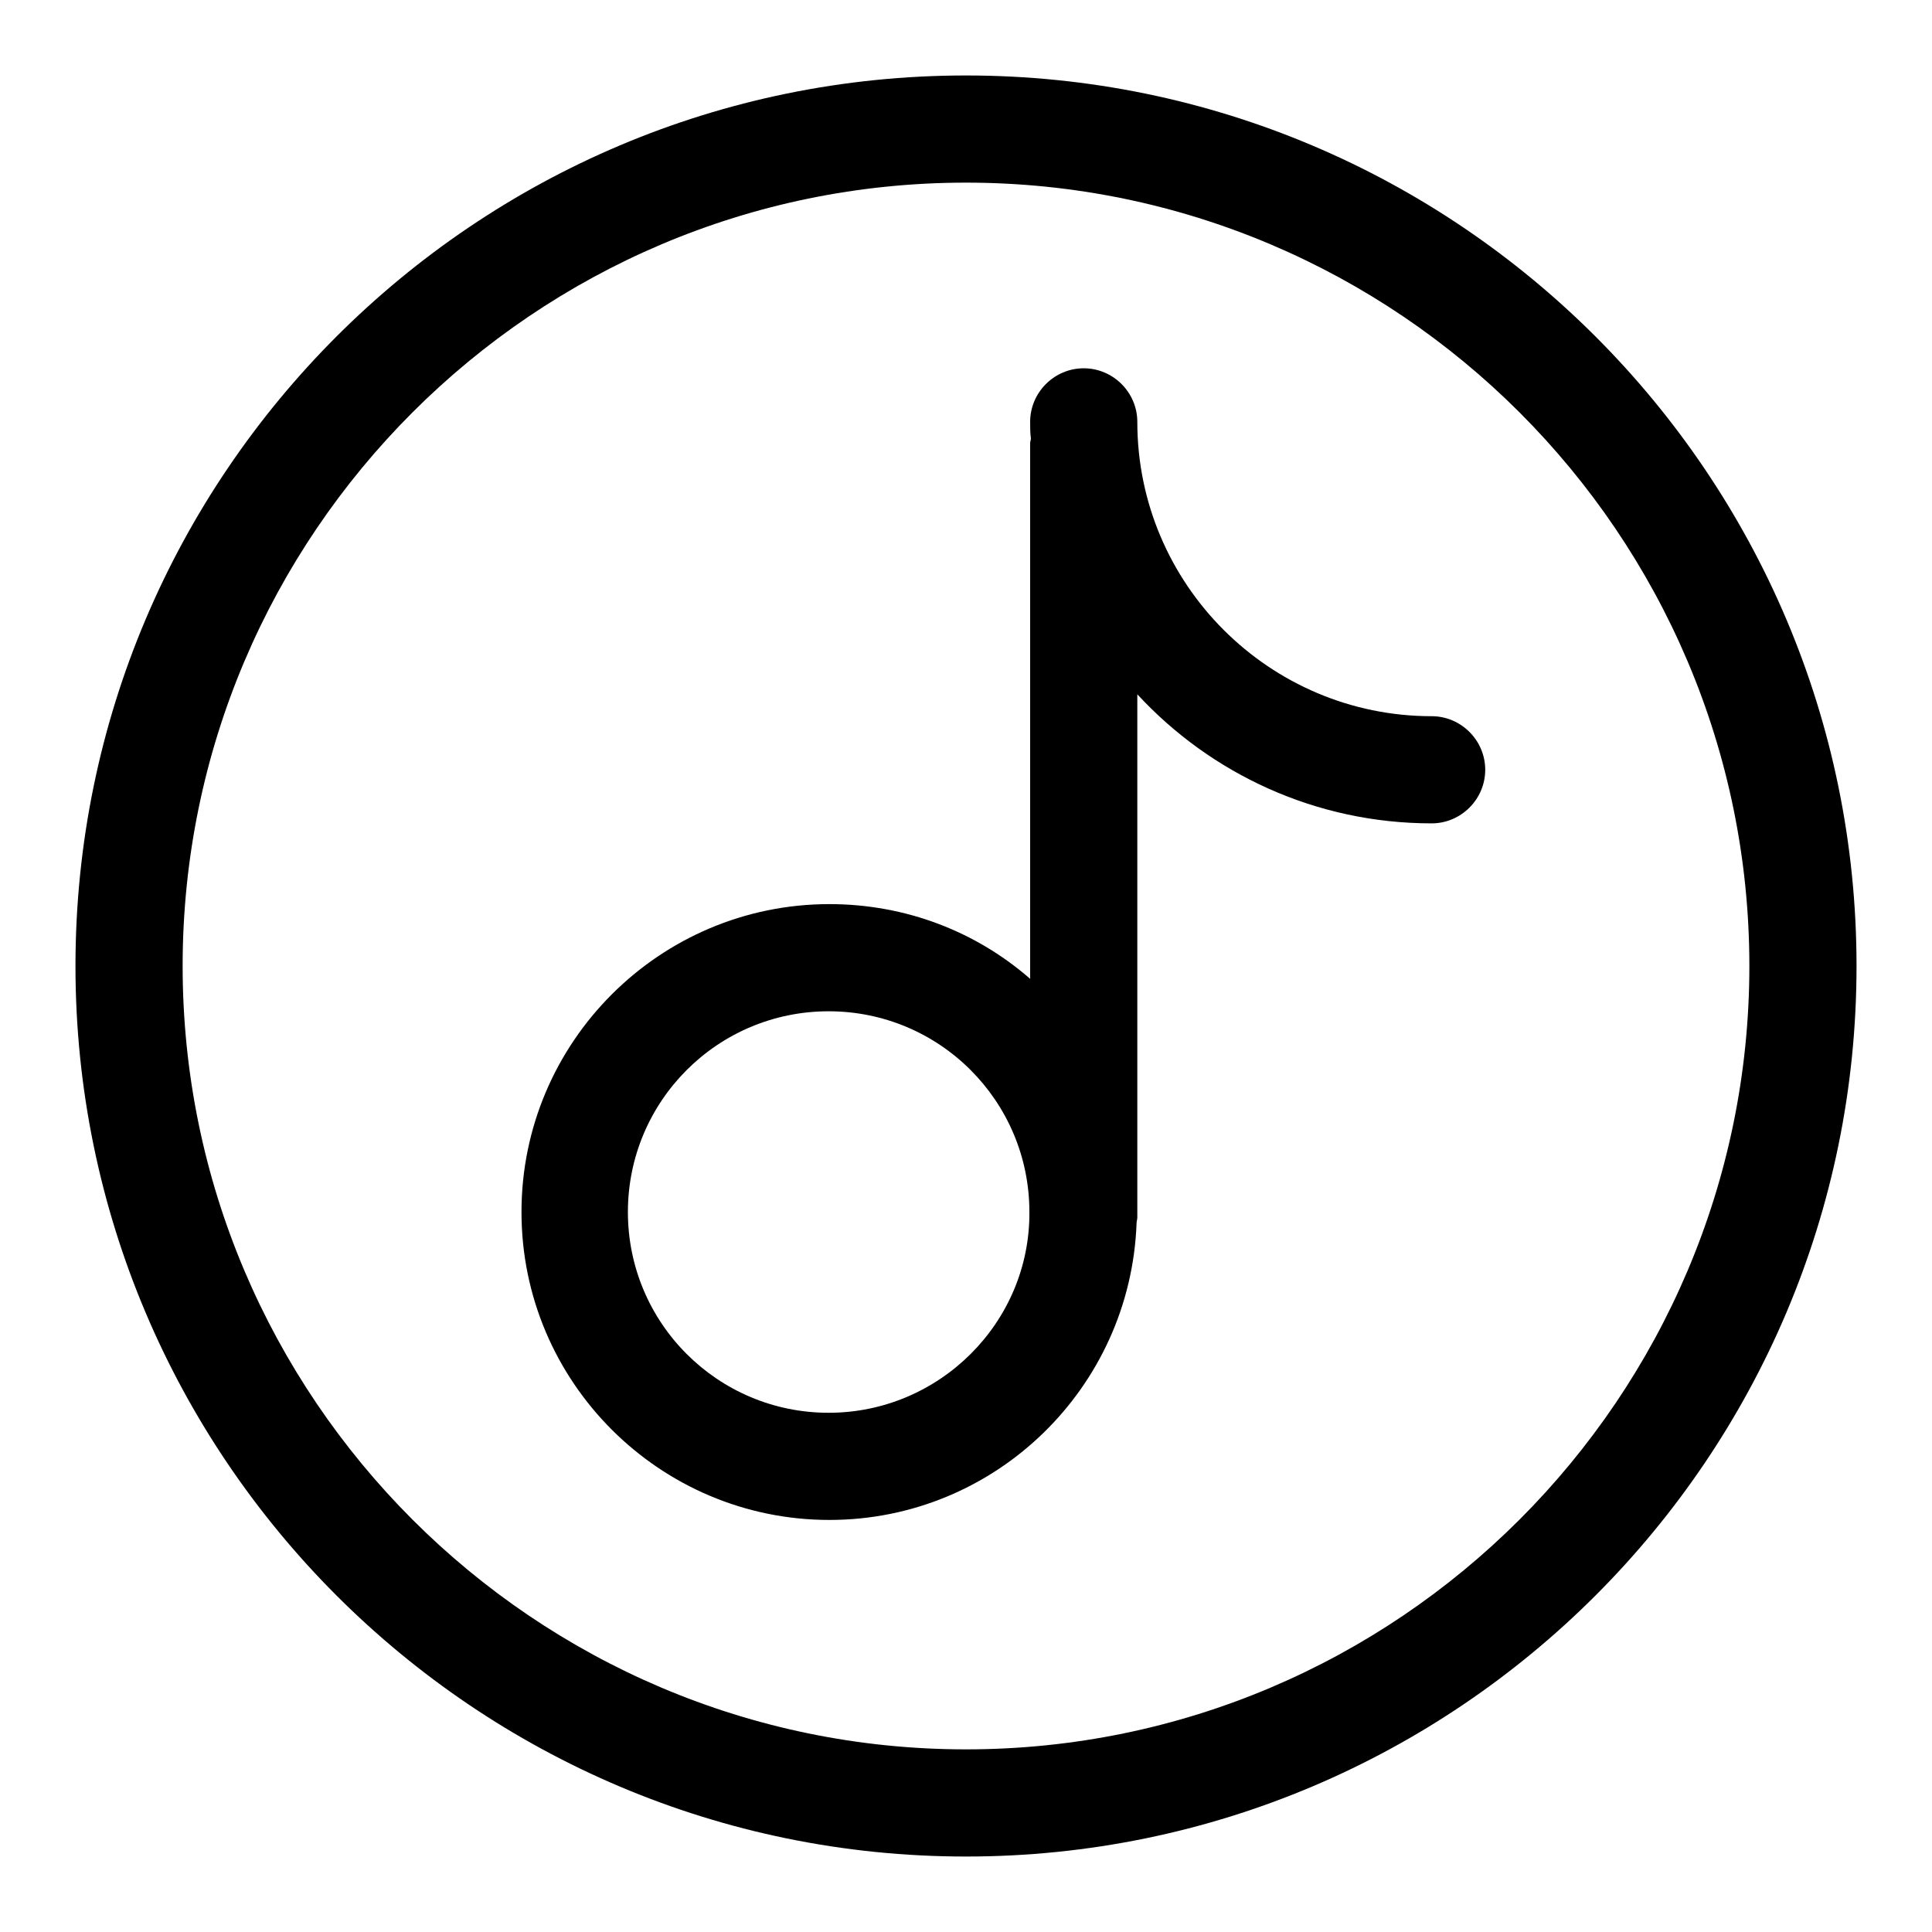
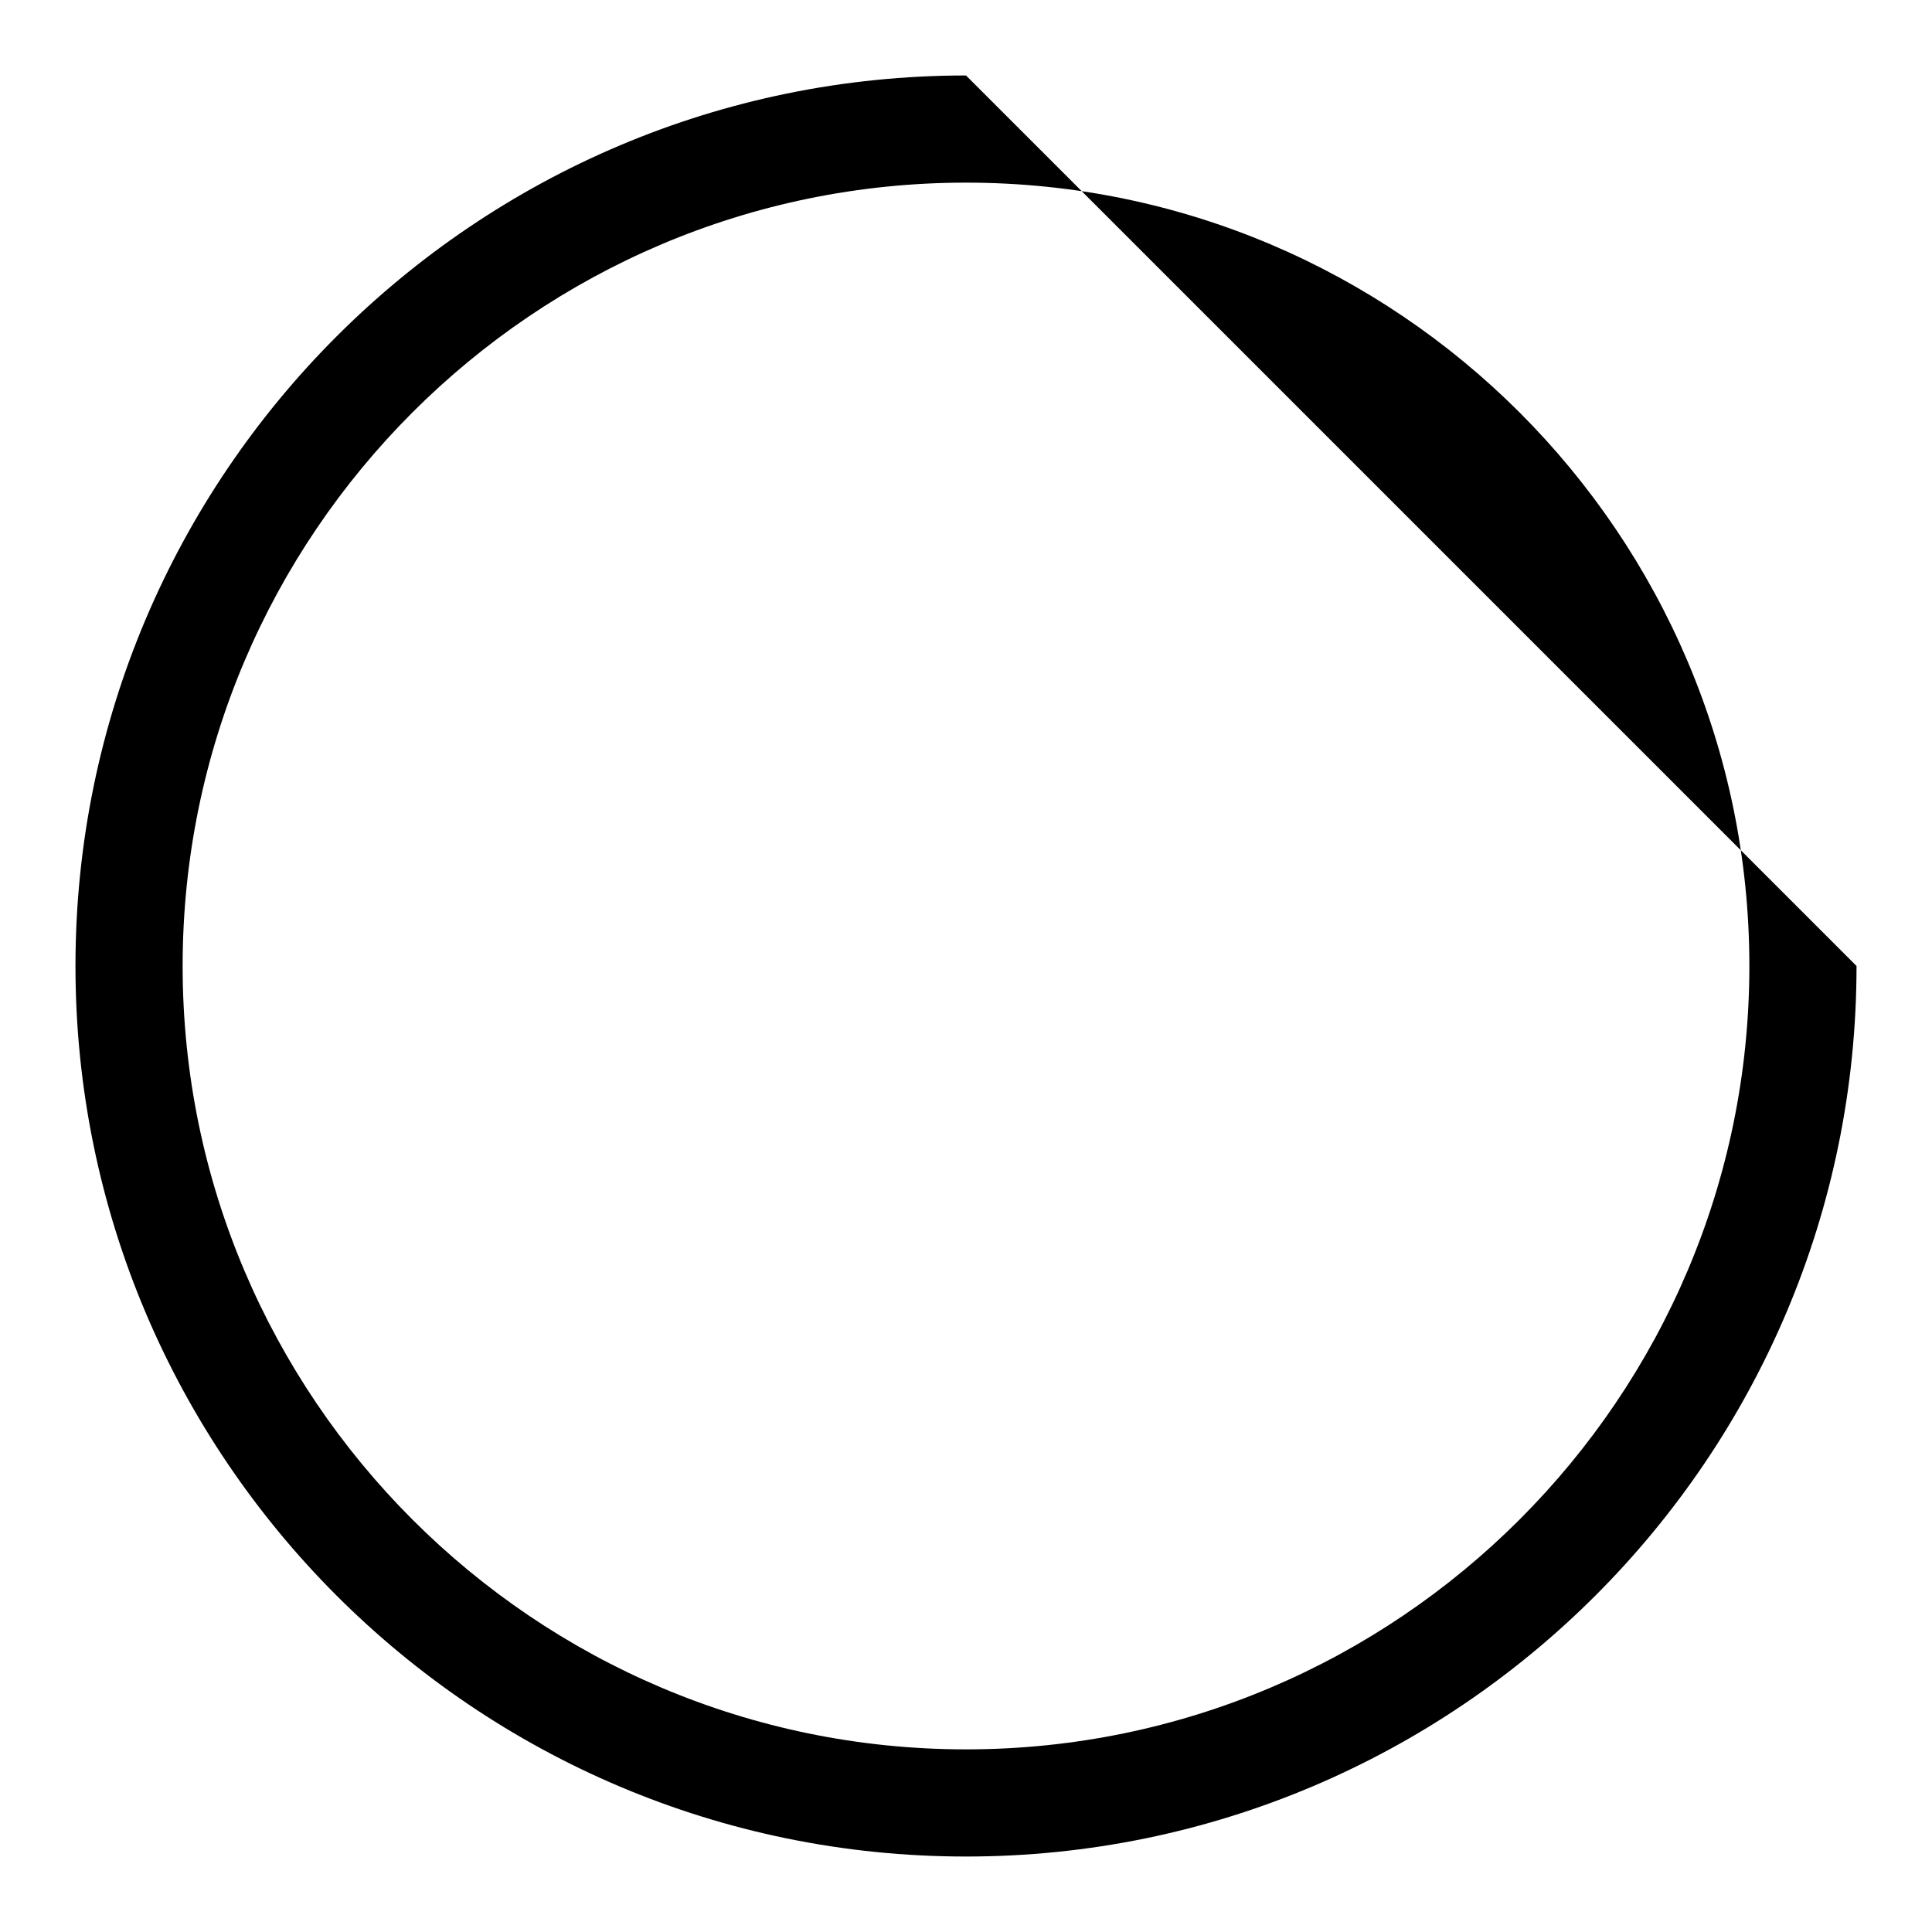
<svg xmlns="http://www.w3.org/2000/svg" version="1.1" x="0px" y="0px" viewBox="0 0 256 256" enable-background="new 0 0 256 256" xml:space="preserve">
  <g>
-     <path fill="#000000" d="M189.7,94.9c-21.5,0-39-17.5-39-39c0-3.9-3.2-7.1-7.1-7.1s-7.1,3.2-7.1,7.1c0,0.8,0,1.5,0.1,2.2 c0,0.2-0.1,0.4-0.1,0.6v71c-7.1-6.2-16.4-9.9-26.6-9.9c-22.5,0-40.8,18.3-40.8,40.8c0,22.5,18.3,40.8,40.8,40.8 c22,0,39.9-17.5,40.7-39.3c0-0.3,0.1-0.5,0.1-0.8V92c9.7,10.5,23.6,17.1,39,17.1c3.9,0,7.1-3.2,7.1-7.1 C196.8,98.1,193.6,94.9,189.7,94.9z M109.8,187.2c-14.7,0-26.6-11.9-26.6-26.6c0-14.7,11.9-26.6,26.6-26.6 c14.7,0,26.6,11.9,26.6,26.6C136.5,175.2,124.5,187.2,109.8,187.2z" />
-     <path fill="#000000" d="M128,10C62.9,10,10,62.9,10,128s52.9,118,118,118s118-52.9,118-118S193.1,10,128,10z M128,231.8 c-57.2,0-103.8-46.6-103.8-103.8C24.2,70.8,70.8,24.2,128,24.2c57.2,0,103.8,46.6,103.8,103.8C231.8,185.2,185.2,231.8,128,231.8z" />
+     <path fill="#000000" d="M128,10C62.9,10,10,62.9,10,128s52.9,118,118,118s118-52.9,118-118z M128,231.8 c-57.2,0-103.8-46.6-103.8-103.8C24.2,70.8,70.8,24.2,128,24.2c57.2,0,103.8,46.6,103.8,103.8C231.8,185.2,185.2,231.8,128,231.8z" />
  </g>
</svg>